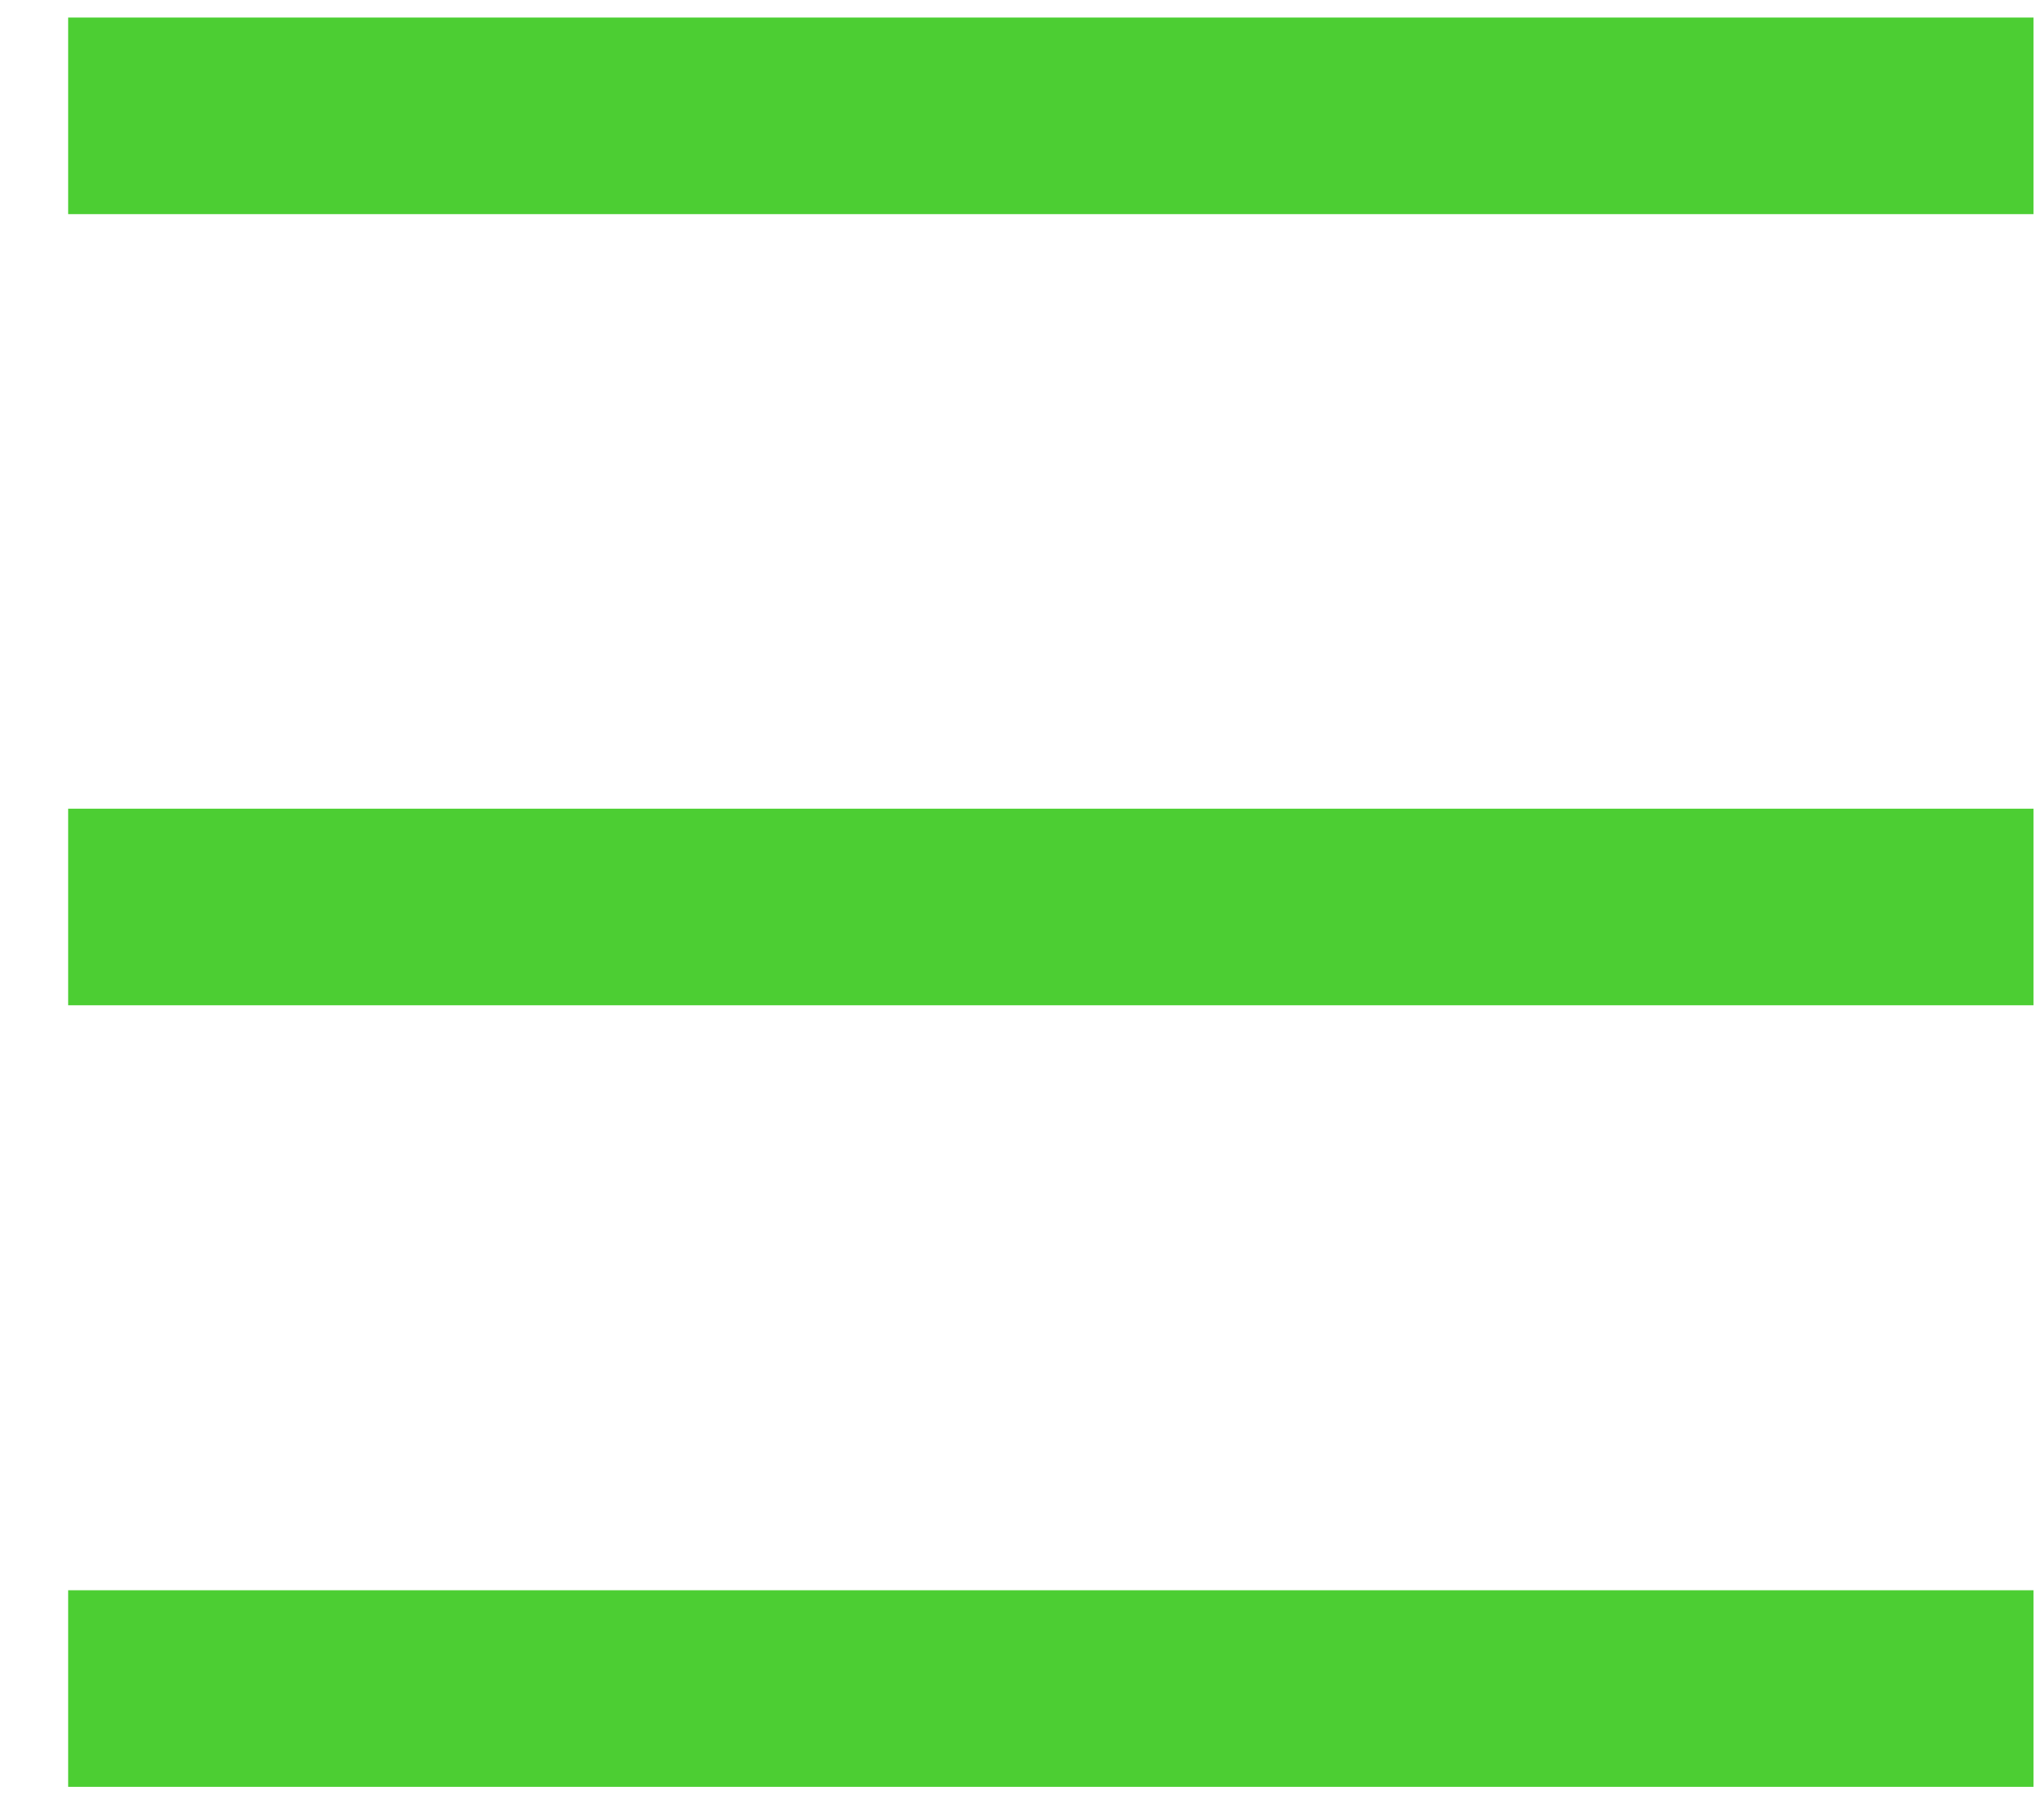
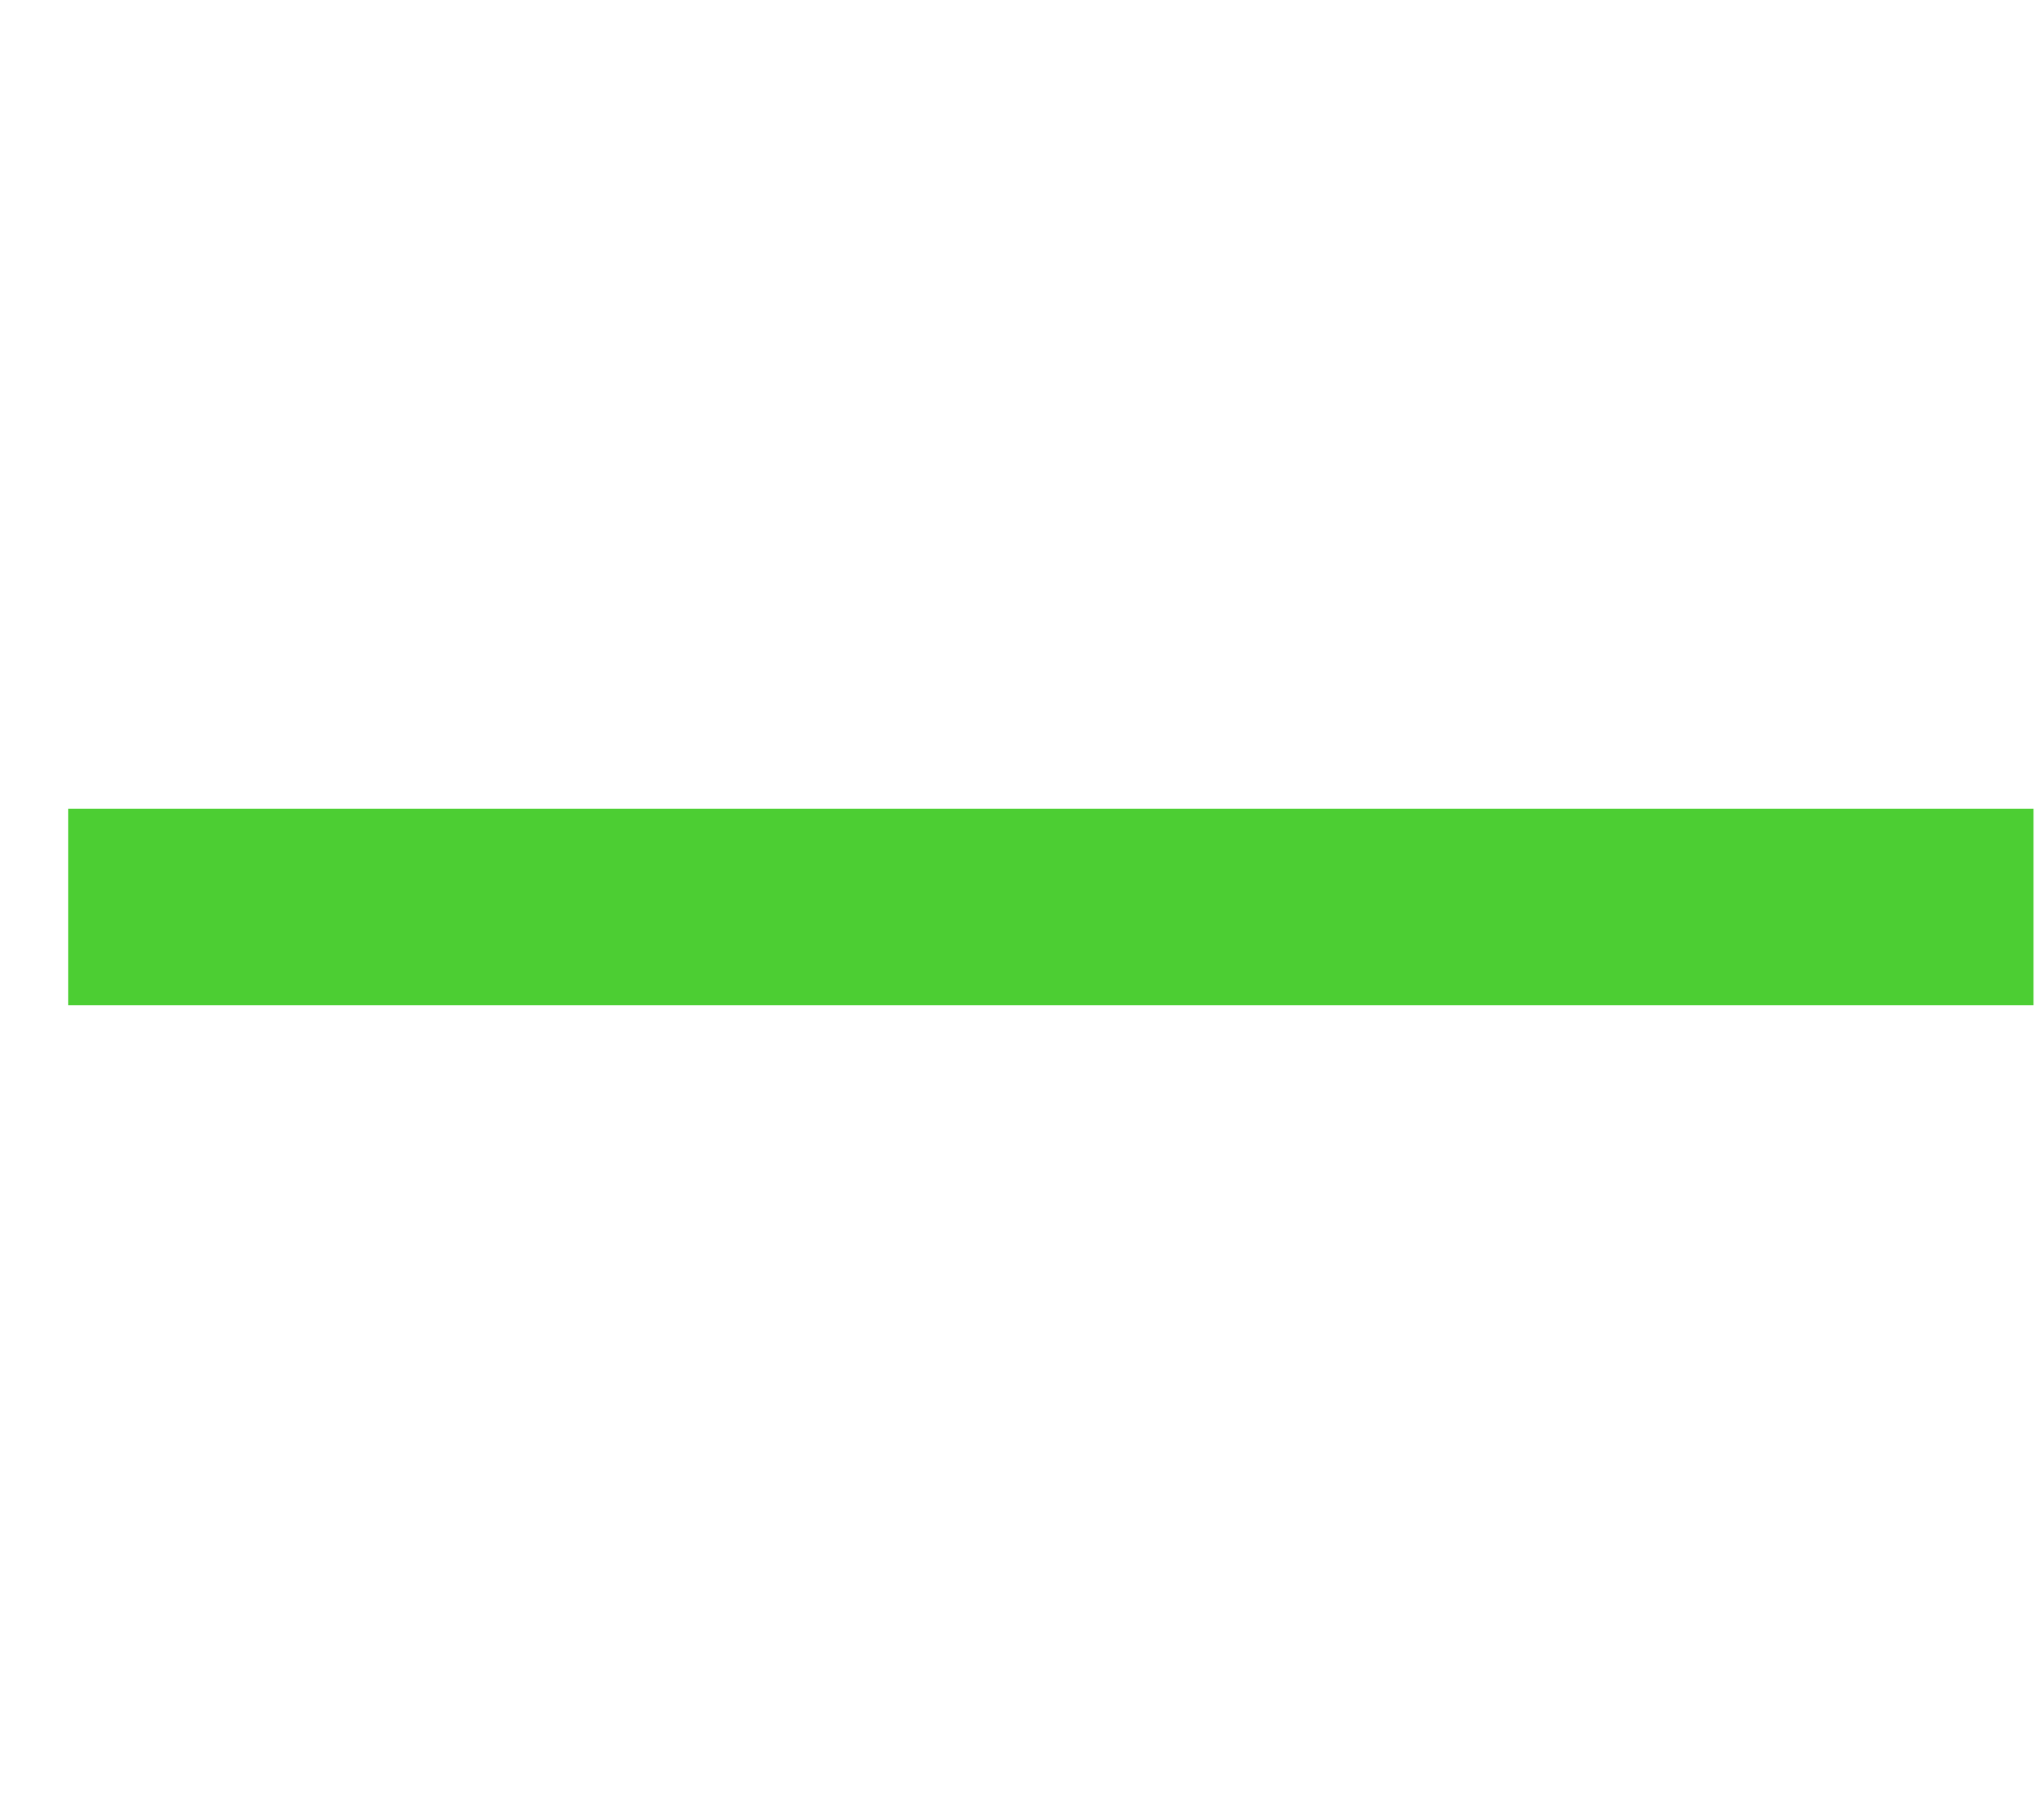
<svg xmlns="http://www.w3.org/2000/svg" width="26" height="23" viewBox="0 0 26 23" fill="none">
-   <path d="M0.867 21.473H25.867" stroke="#4CCE33" stroke-width="2.5" />
-   <path d="M0.867 1.473H25.867" stroke="#4CCE33" stroke-width="2.5" />
  <path d="M0.867 11.534H25.867" stroke="#4CCE33" stroke-width="2.5" />
</svg>